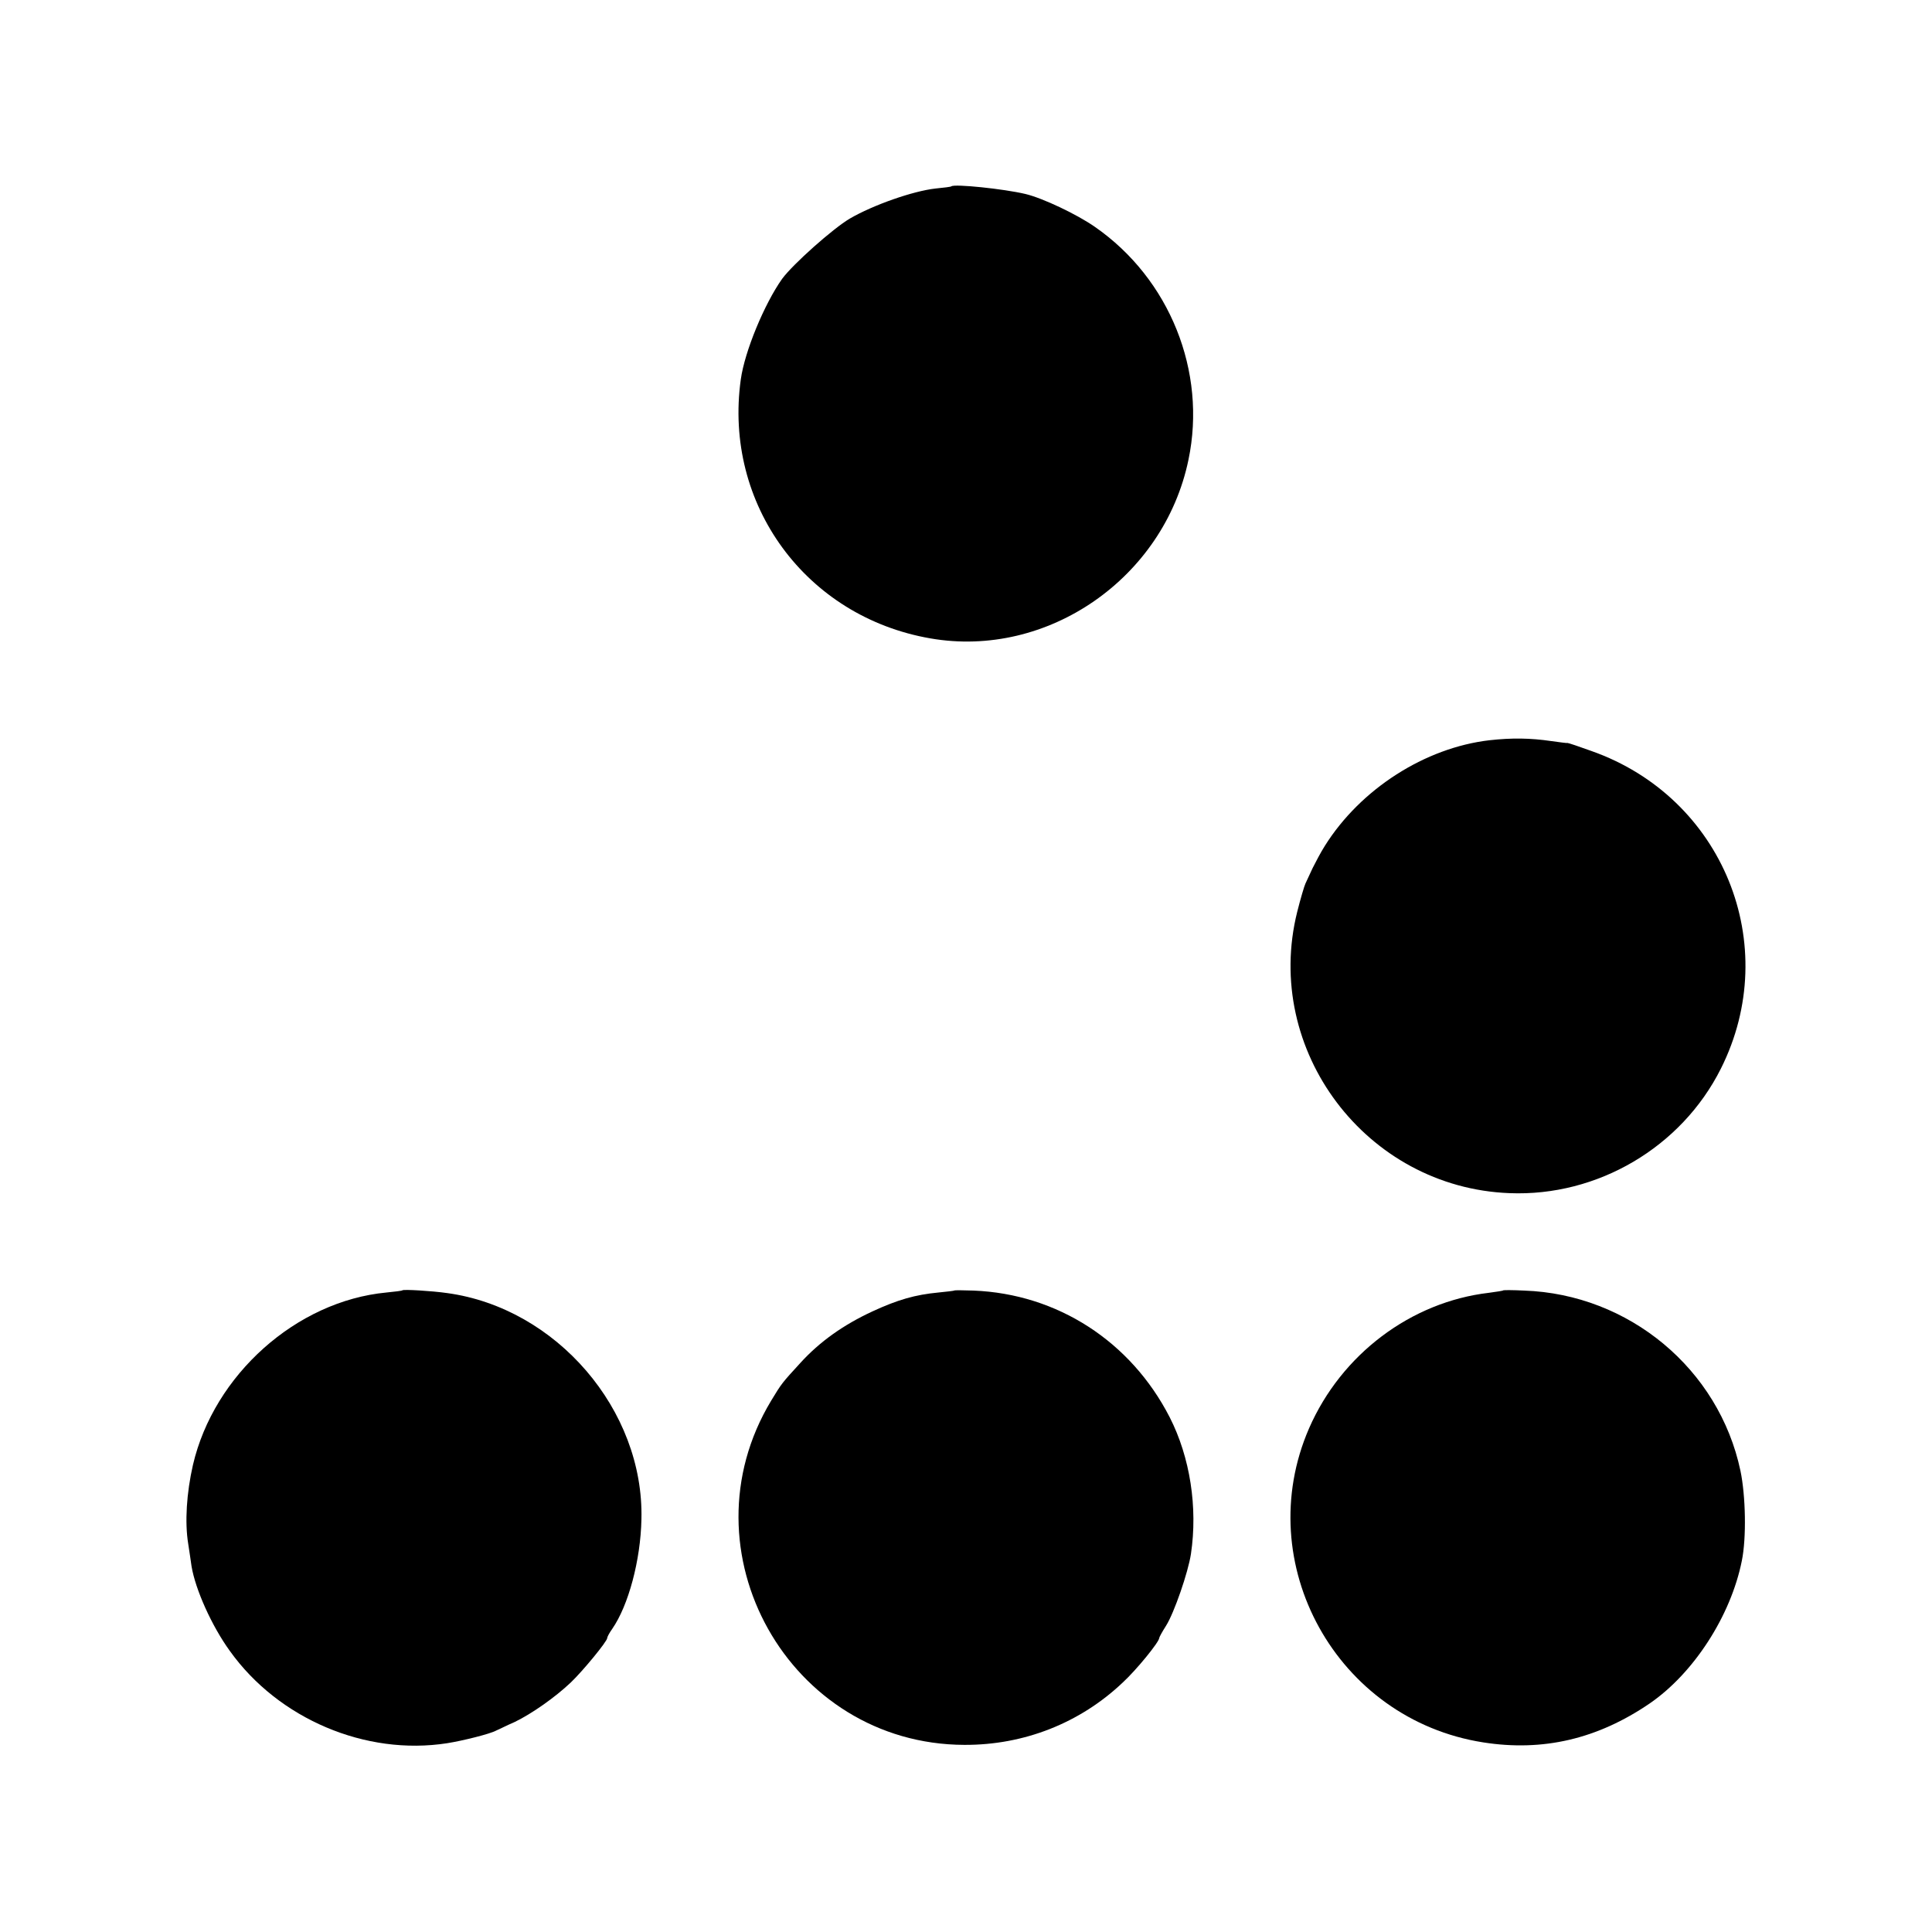
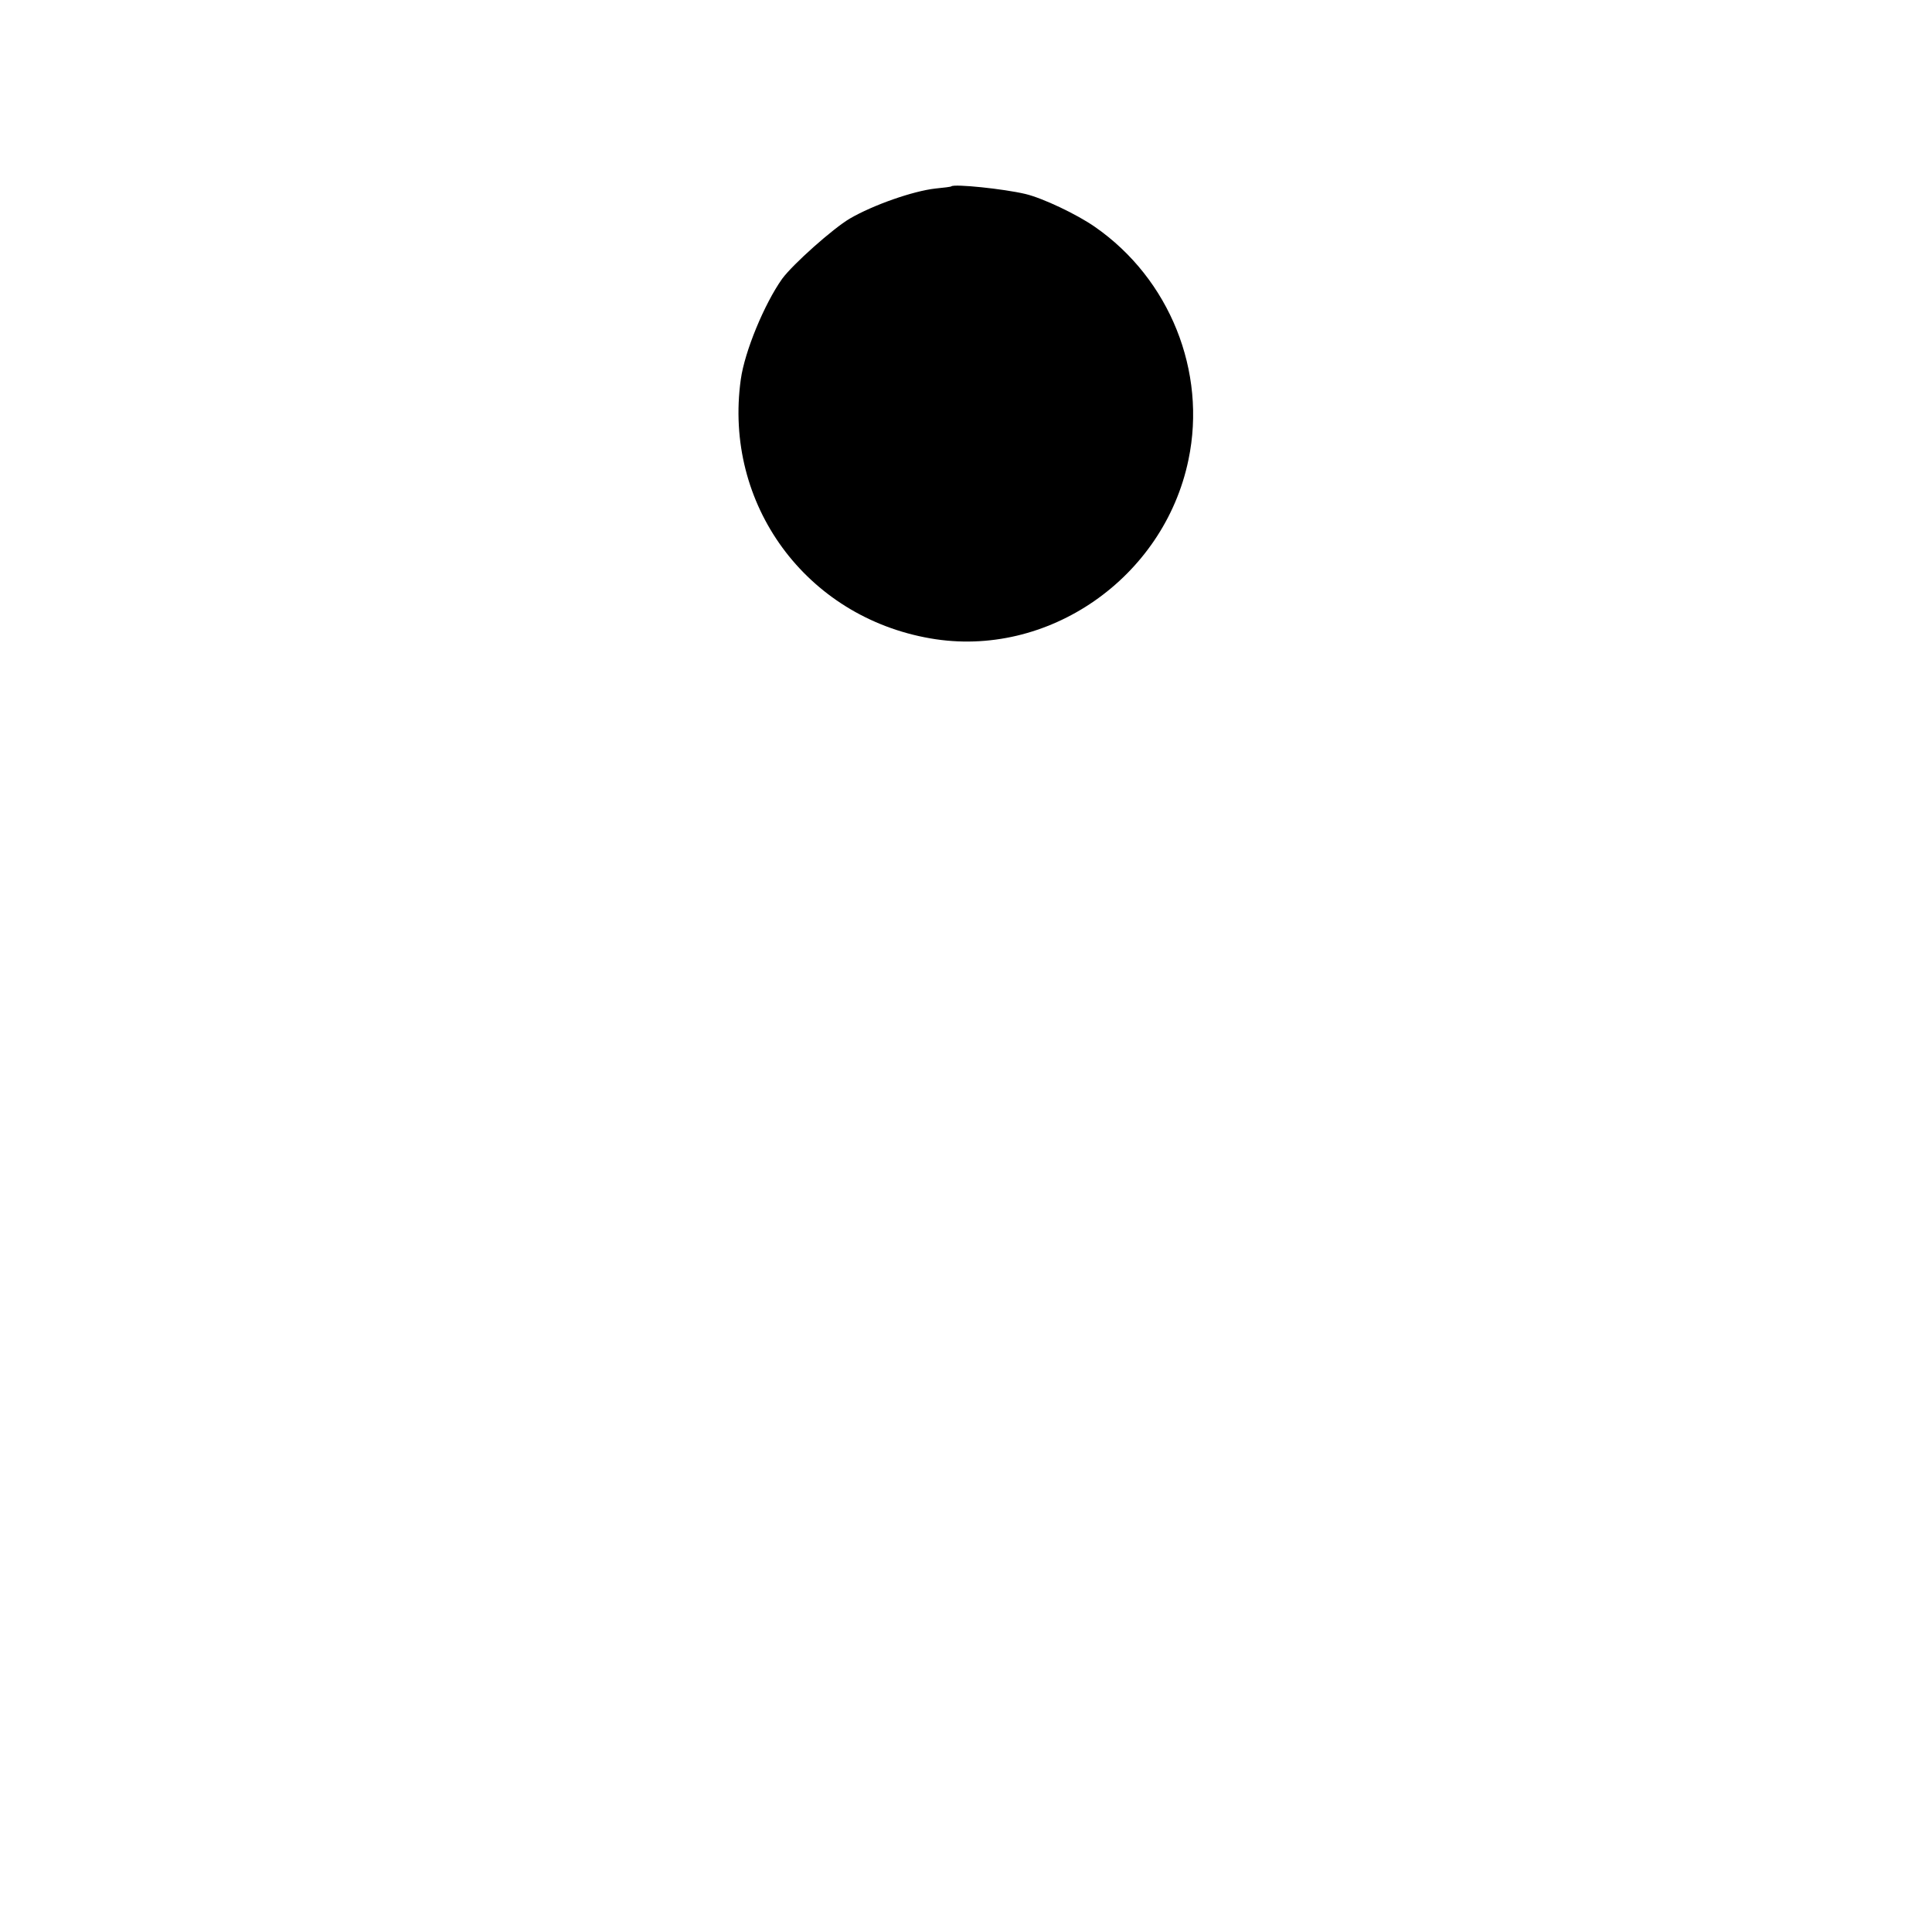
<svg xmlns="http://www.w3.org/2000/svg" version="1.0" width="700pt" height="700pt" viewBox="0 0 700 700" preserveAspectRatio="xMidYMid meet">
  <g transform="translate(0,700) scale(0.1,-0.1)" fill="#000000" stroke="none">
    <path d="M3447 6325 c-1 -2 -27 -5 -57 -8 -82 -9 -227 -60 -311 -109 -61 -36 -206 -165 -245 -218 -64 -90 -136 -263 -150 -365 -63 -452 236 -860 687 -938 424 -74 846 218 935 647 67 320 -68 656 -339 844 -66 46 -189 104 -251 119 -80 19 -257 37 -269 28z" />
-     <path d="M5397 4318 c-234 -27 -468 -177 -597 -383 -14 -22 -33 -58 -44 -80 -10 -22 -22 -47 -26 -56 -4 -8 -18 -55 -30 -103 -125 -501 250 -999 769 -1019 319 -13 623 166 766 451 225 448 8 983 -469 1151 -44 16 -83 29 -86 29 -3 -1 -30 3 -60 7 -75 11 -142 12 -223 3z" />
-     <path d="M1458 2325 c-2 -2 -28 -5 -58 -8 -326 -31 -625 -298 -701 -625 -23 -101 -30 -207 -17 -286 4 -28 10 -64 12 -81 14 -84 73 -216 139 -307 176 -246 492 -380 787 -334 57 9 157 34 178 46 10 4 39 19 67 31 62 30 146 89 203 143 44 42 132 149 132 161 0 4 8 19 18 33 59 85 103 249 106 397 10 396 -308 766 -704 820 -56 8 -158 14 -162 10z" />
-     <path d="M3457 2324 c-1 -1 -27 -4 -57 -7 -84 -8 -147 -26 -238 -68 -106 -49 -192 -110 -262 -187 -66 -72 -68 -74 -106 -137 -328 -544 65 -1245 700 -1247 216 -1 419 79 574 226 50 46 132 147 132 161 0 3 11 23 25 45 29 46 80 193 90 260 25 168 -3 350 -77 495 -141 275 -407 447 -711 459 -37 1 -68 2 -70 0z" />
-     <path d="M5447 2325 c-1 -2 -24 -5 -52 -9 -283 -33 -535 -223 -652 -491 -213 -490 100 -1055 631 -1138 216 -34 414 12 603 141 159 109 294 317 334 517 17 83 14 235 -5 326 -78 369 -404 640 -784 653 -39 2 -73 2 -75 1z" />
+     <path d="M5397 4318 z" />
  </g>
</svg>